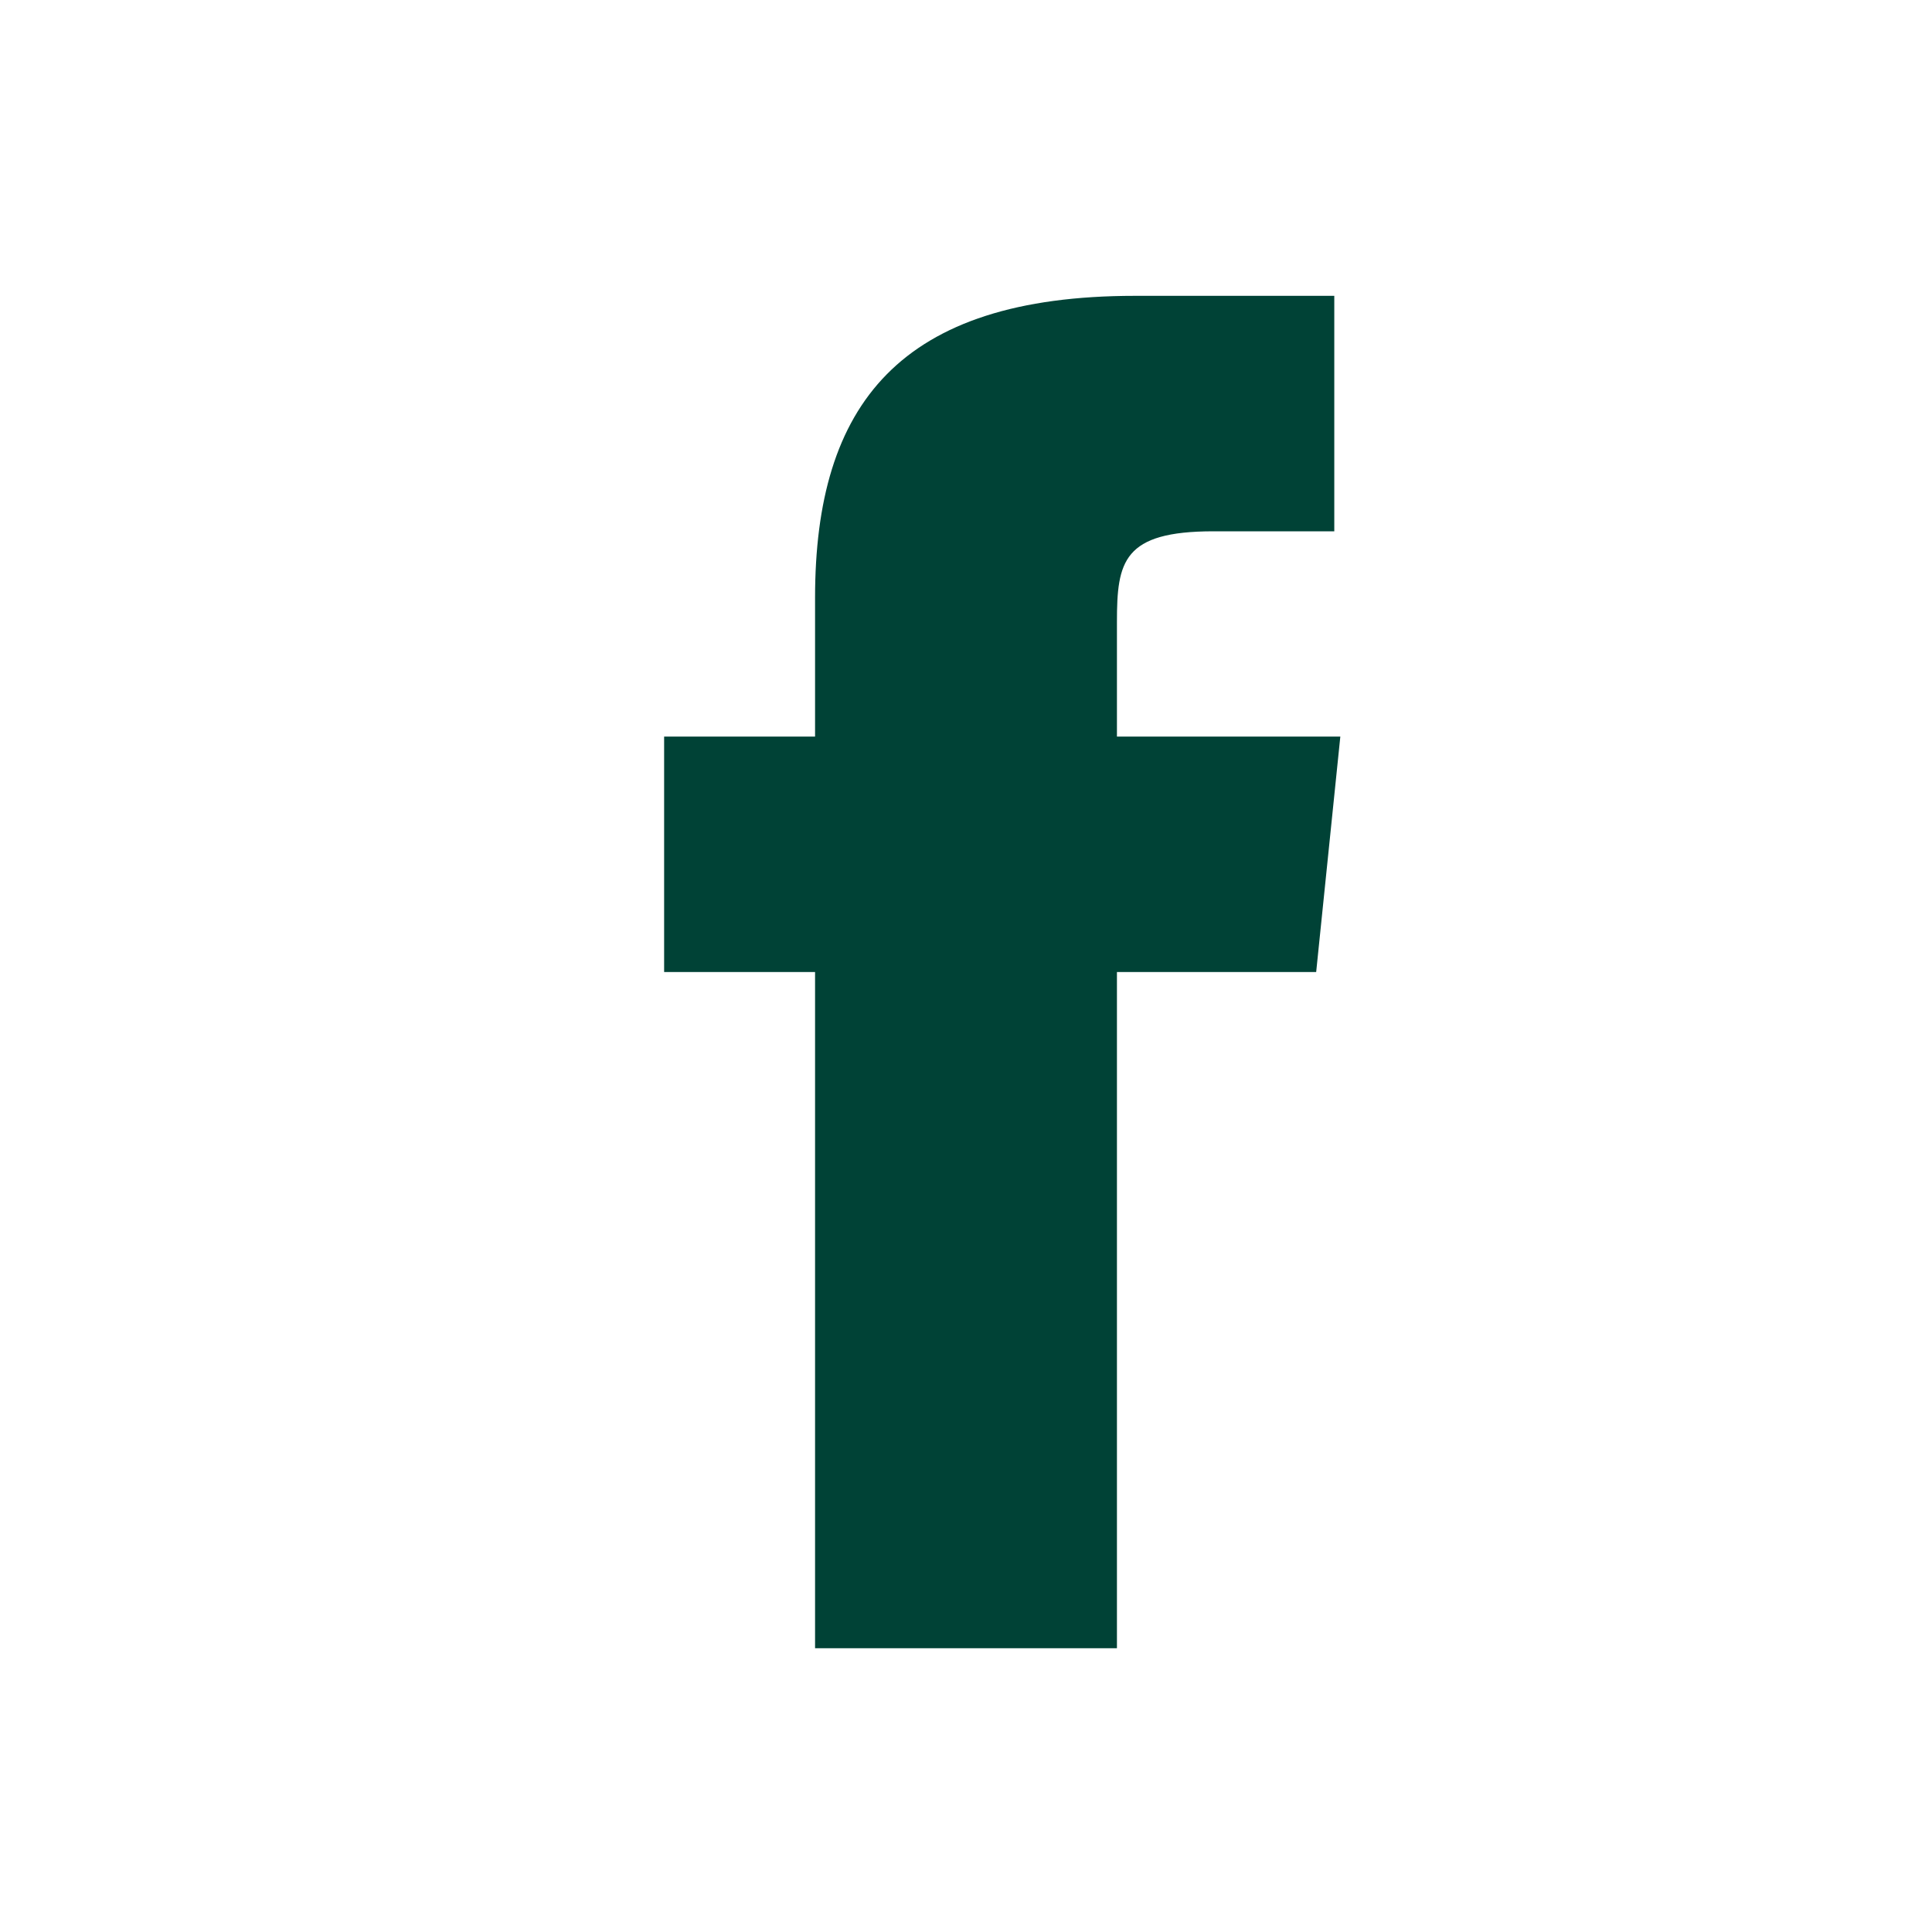
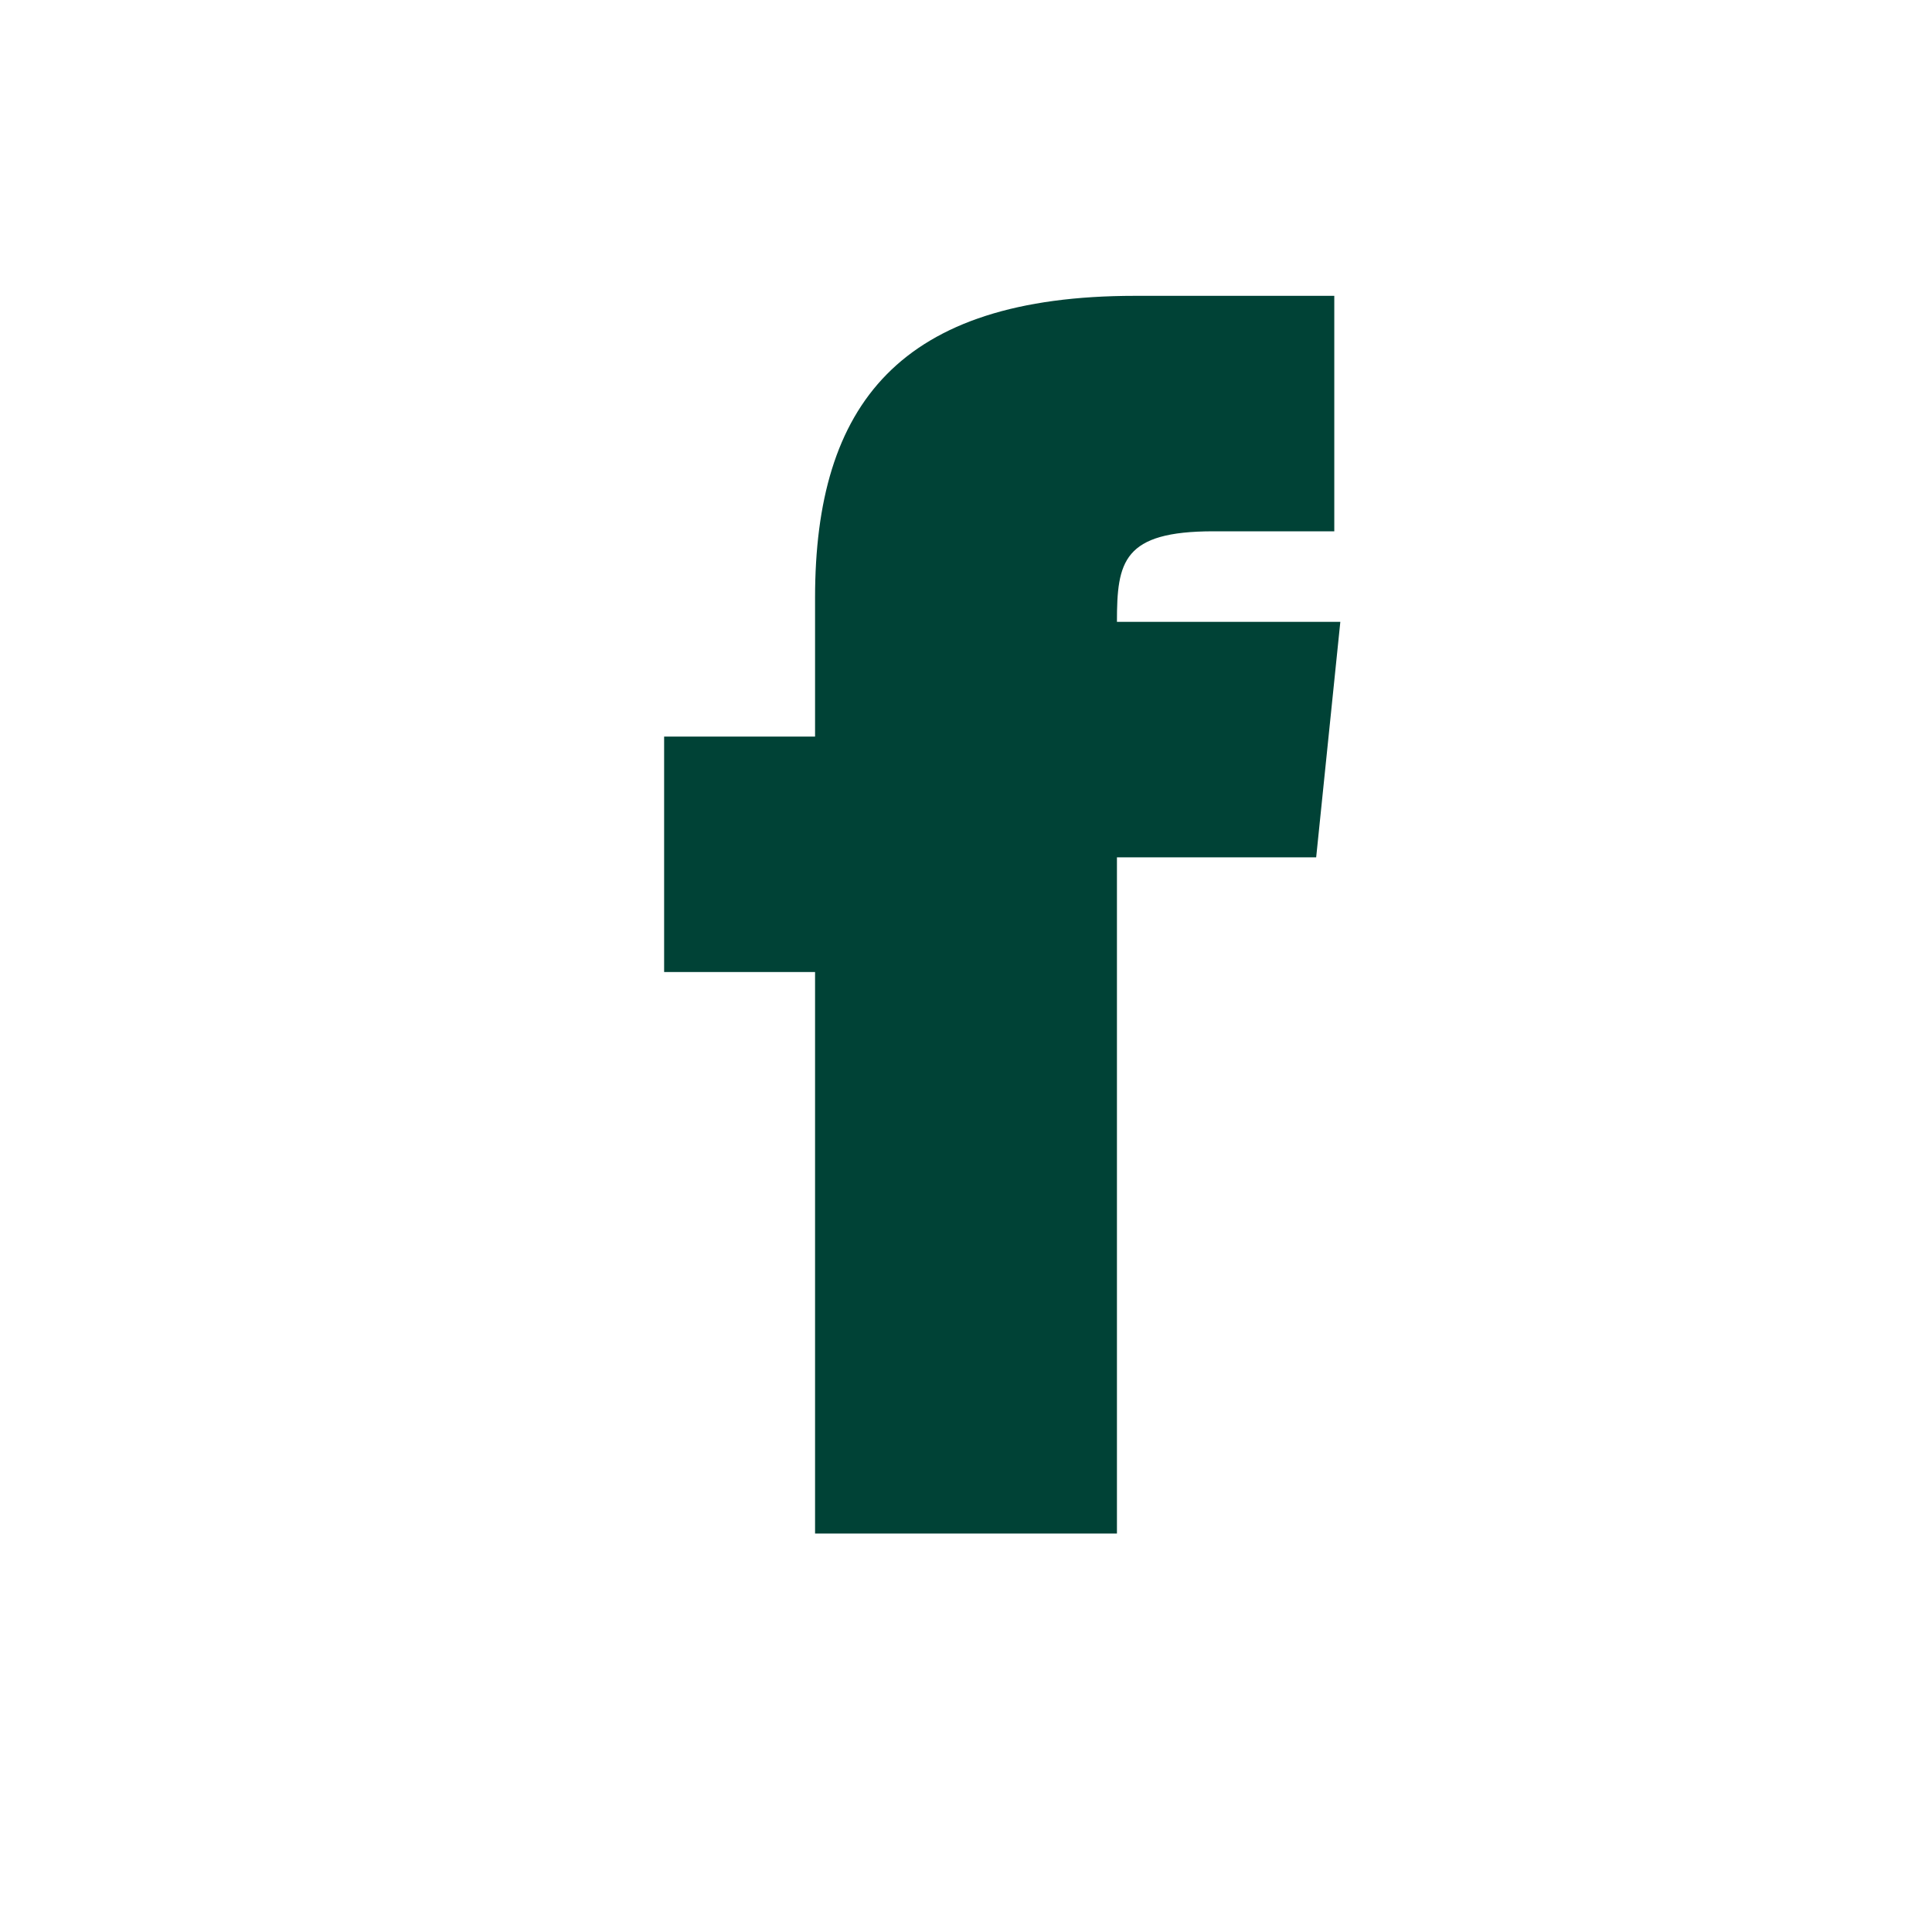
<svg xmlns="http://www.w3.org/2000/svg" version="1.1" id="Layer_1" x="0px" y="0px" viewBox="0 0 32 32" style="enable-background:new 0 0 32 32;" xml:space="preserve">
  <style type="text/css">
	.st0{fill-rule:evenodd;clip-rule:evenodd;fill:#004236;}
</style>
-   <path class="st0" d="M13.5,27.3V16.1h-2.5v-3.9h2.5V9.9c0-3.2,1.4-5,5.3-5h3.3v3.9h-2c-1.5,0-1.6,0.5-1.6,1.5l0,1.9h3.7l-0.4,3.9  h-3.3v11.2H13.5z" />
+   <path class="st0" d="M13.5,27.3V16.1h-2.5v-3.9h2.5V9.9c0-3.2,1.4-5,5.3-5h3.3v3.9h-2c-1.5,0-1.6,0.5-1.6,1.5h3.7l-0.4,3.9  h-3.3v11.2H13.5z" />
</svg>